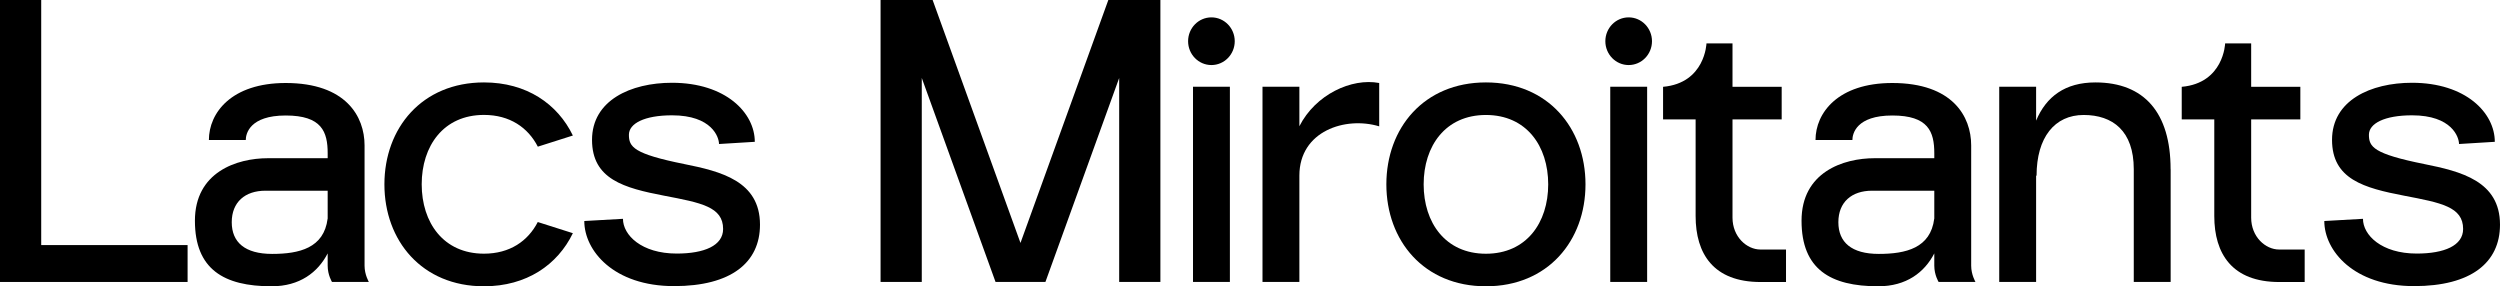
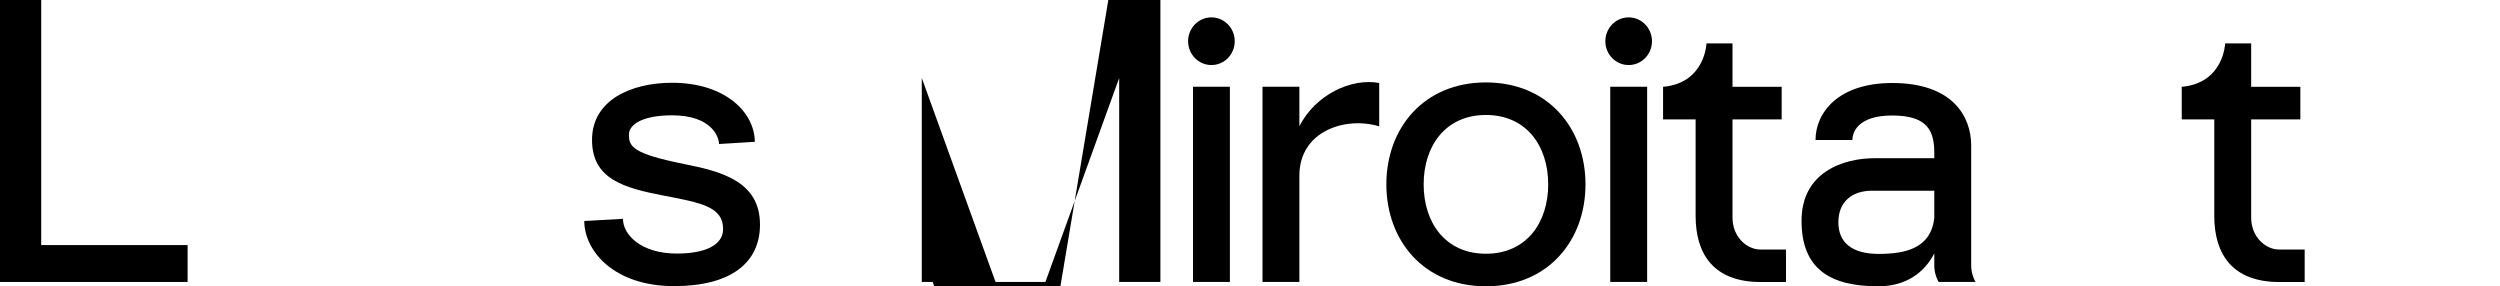
<svg xmlns="http://www.w3.org/2000/svg" id="Calque_2" data-name="Calque 2" viewBox="0 0 433.13 49.6">
  <defs>
    <style>      .cls-1 {        fill: #000;        stroke-width: 0px;      }    </style>
  </defs>
  <g id="Calque_1-2" data-name="Calque 1">
    <g>
      <path class="cls-1" d="M32.5,42.46v6.39H0V0h7.14v42.46h25.36Z" />
-       <path class="cls-1" d="M63.91,48.85h-6.39s-.75-1.2-.75-2.82v-2.13c-1.7,3.29-4.84,5.7-9.72,5.7-8.27,0-13.28-2.95-13.28-11.36s7.22-10.83,12.66-10.83h10.34v-.85c0-3.74-1.03-6.55-7.27-6.55s-6.92,3.16-6.92,4.25h-6.39c0-4.69,3.87-9.88,13.31-9.88,10.44,0,13.66,5.81,13.66,10.8v20.86c0,1.55.75,2.82.75,2.82ZM56.77,37.9v-4.86h-10.78c-3.54,0-5.84,1.98-5.84,5.46s2.29,5.49,7,5.49,8.97-1.02,9.61-6.1Z" />
-       <path class="cls-1" d="M93.18,38.47l6.07,1.93c-2.65,5.48-8.02,9.2-15.4,9.2-10.76,0-17.25-7.91-17.25-17.66s6.5-17.66,17.25-17.66c7.38,0,12.75,3.72,15.4,9.2l-6.07,1.93c-1.7-3.31-4.85-5.5-9.33-5.5-7.02,0-10.79,5.38-10.79,12.02s3.77,12.02,10.79,12.02c4.48,0,7.63-2.19,9.33-5.5Z" />
      <path class="cls-1" d="M131.67,38.92c0,6.56-4.98,10.65-14.89,10.65-10.47,0-15.55-6.15-15.55-11.28l6.7-.38c0,2.8,3.19,6.02,9.31,6.02,4.77,0,8.04-1.37,8.04-4.26,0-3.84-3.82-4.54-10.19-5.76-6.97-1.34-12.52-2.85-12.52-9.68s6.68-9.89,13.86-9.89c9.32,0,14.34,5.22,14.34,10.23l-6.2.38c0-1.17-1.22-4.97-8.14-4.97-4.77,0-7.47,1.41-7.47,3.37,0,2.09.78,3.3,9.58,5.07,6.38,1.28,13.13,2.96,13.13,10.5Z" />
-       <path class="cls-1" d="M201.04,0v48.85h-7.14V13.51l-12.78,35.34h-8.64l-12.78-35.34v35.34h-7.14V0h9.02l15.22,42.09L192.02,0h9.02Z" />
+       <path class="cls-1" d="M201.04,0v48.85h-7.14V13.51l-12.78,35.34h-8.64l-12.78-35.34v35.34h-7.14h9.02l15.22,42.09L192.02,0h9.02Z" />
      <path class="cls-1" d="M205.84,7.14c0-2.28,1.81-4.13,4.04-4.13s4.04,1.85,4.04,4.13-1.81,4.13-4.04,4.13-4.04-1.85-4.04-4.13ZM206.69,48.85V15.03h6.39v33.82h-6.39Z" />
      <path class="cls-1" d="M238.95,14.38v7.51c-5.83-1.77-13.83.8-13.83,8.53v18.43h-6.39V15.03h6.39v6.84c2.79-5.5,9.05-8.4,13.83-7.49Z" />
      <path class="cls-1" d="M274.69,31.94c0,9.75-6.5,17.66-17.25,17.66s-17.25-7.91-17.25-17.66,6.5-17.66,17.25-17.66,17.25,7.91,17.25,17.66ZM268.23,31.94c0-6.64-3.77-12.02-10.79-12.02s-10.79,5.38-10.79,12.02,3.77,12.02,10.79,12.02,10.79-5.38,10.79-12.02Z" />
      <path class="cls-1" d="M278.13,7.14c0-2.28,1.81-4.13,4.04-4.13s4.04,1.85,4.04,4.13-1.81,4.13-4.04,4.13-4.04-1.85-4.04-4.13ZM278.98,48.85V15.03h6.39v33.82h-6.39Z" />
      <path class="cls-1" d="M309.43,43.22v5.64h-4.4c-8.18,0-11.26-4.91-11.26-11.43v-16.75h-5.64v-5.64c7.3-.65,7.52-7.52,7.52-7.52h4.51v7.52h8.52v5.64h-8.52v17.03c0,3.32,2.47,5.52,4.84,5.52h4.43Z" />
      <path class="cls-1" d="M342.26,48.85h-6.39s-.75-1.2-.75-2.82v-2.13c-1.7,3.29-4.83,5.7-9.72,5.7-8.27,0-13.28-2.95-13.28-11.36s7.22-10.83,12.66-10.83h10.34v-.85c0-3.74-1.03-6.55-7.27-6.55s-6.92,3.16-6.92,4.25h-6.39c0-4.69,3.87-9.88,13.31-9.88,10.44,0,13.66,5.81,13.66,10.8v20.86c0,1.55.75,2.82.75,2.82ZM335.12,37.9v-4.86h-10.78c-3.54,0-5.84,1.98-5.84,5.46s2.29,5.49,7,5.49,8.97-1.02,9.61-6.1Z" />
-       <path class="cls-1" d="M376.07,29.31v19.54h-6.39v-19.54c0-6.64-3.66-9.39-8.68-9.39s-8.16,3.88-8.16,10.52h-.08v18.41h-6.39V15.03h6.39v5.87c1.75-4.17,5.03-6.62,10.27-6.62,8.49,0,13.03,5.28,13.03,15.03Z" />
      <path class="cls-1" d="M399.29,43.22v5.64h-4.4c-8.18,0-11.26-4.91-11.26-11.43v-16.75h-5.64v-5.64c7.3-.65,7.52-7.52,7.52-7.52h4.51v7.52h8.52v5.64h-8.52v17.03c0,3.32,2.47,5.52,4.84,5.52h4.43Z" />
-       <path class="cls-1" d="M433.13,38.92c0,6.56-4.98,10.65-14.89,10.65-10.47,0-15.55-6.15-15.55-11.28l6.7-.38c0,2.8,3.19,6.02,9.31,6.02,4.77,0,8.04-1.37,8.04-4.26,0-3.84-3.82-4.54-10.19-5.76-6.97-1.34-12.52-2.85-12.52-9.68s6.68-9.89,13.86-9.89c9.32,0,14.34,5.22,14.34,10.23l-6.2.38c0-1.17-1.22-4.97-8.14-4.97-4.77,0-7.47,1.41-7.47,3.37,0,2.09.78,3.3,9.58,5.07,6.38,1.28,13.13,2.96,13.13,10.5Z" />
    </g>
  </g>
</svg>